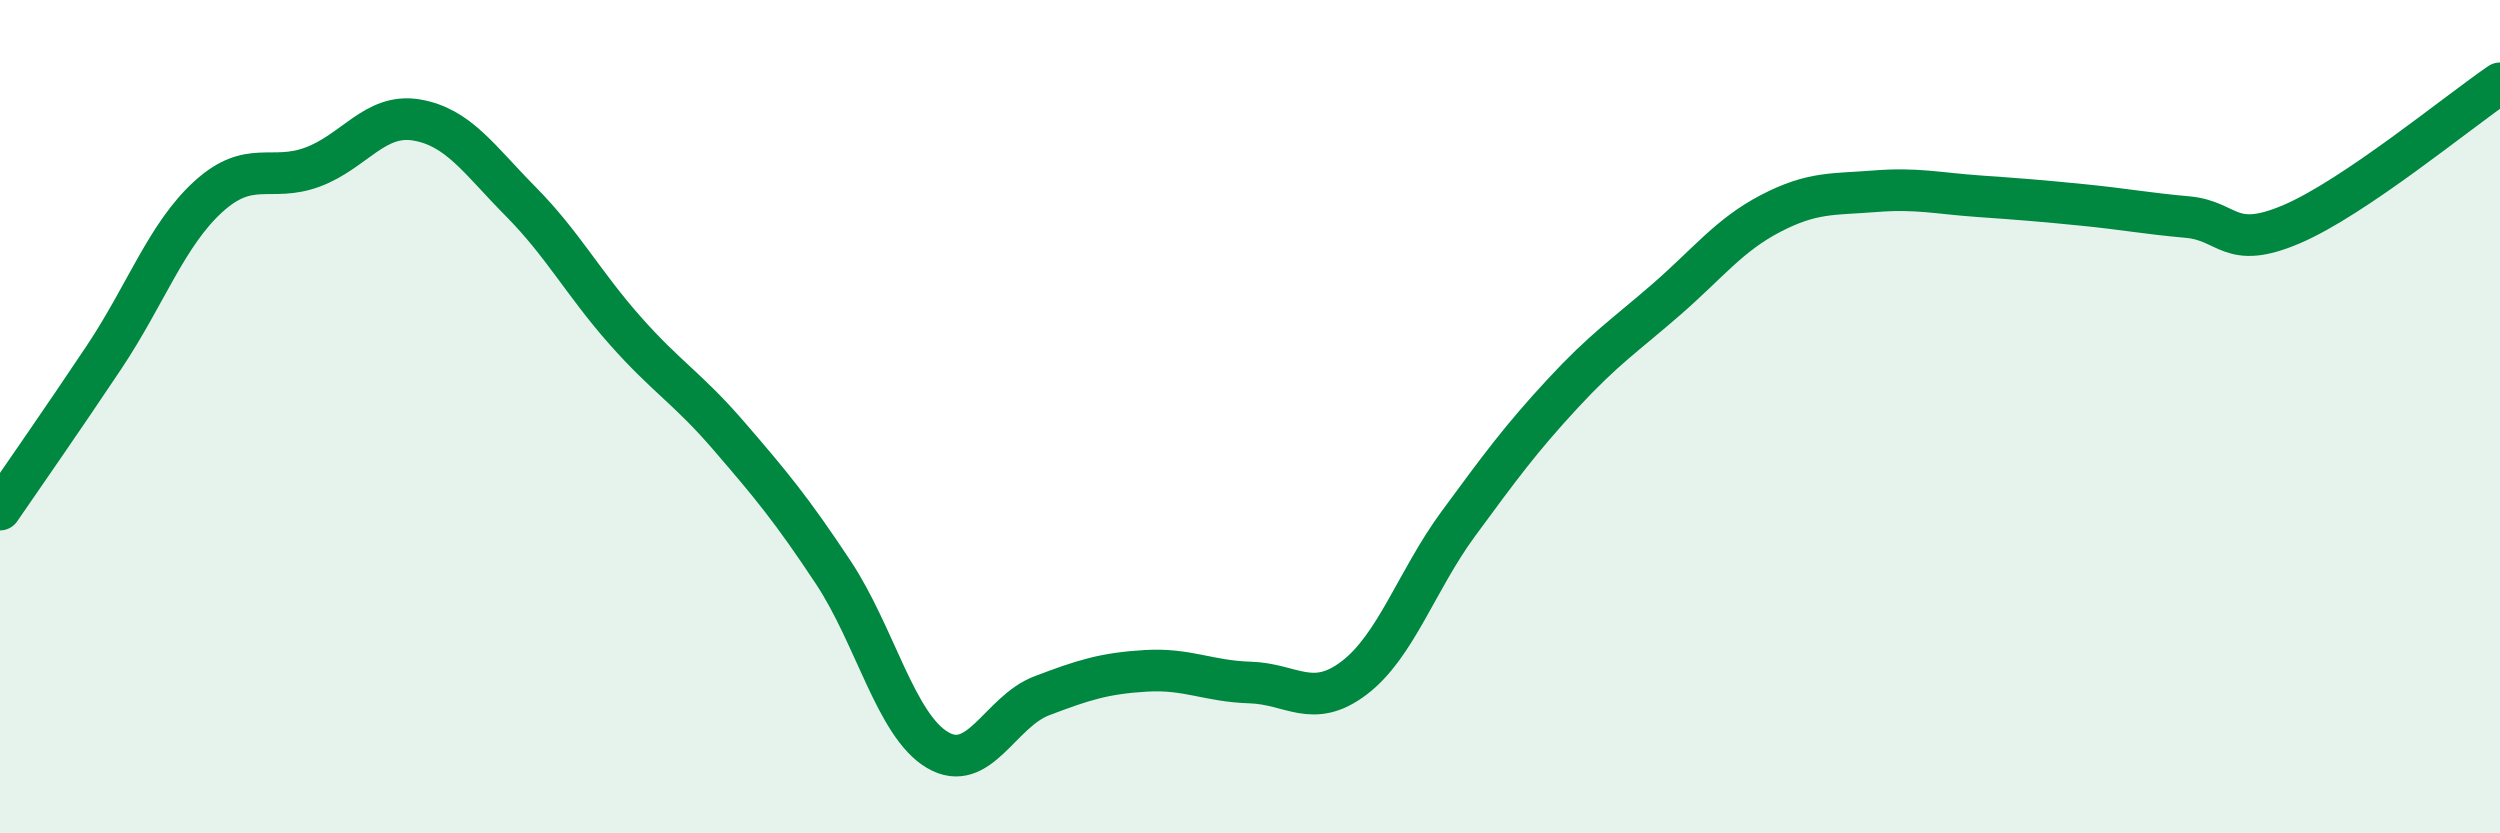
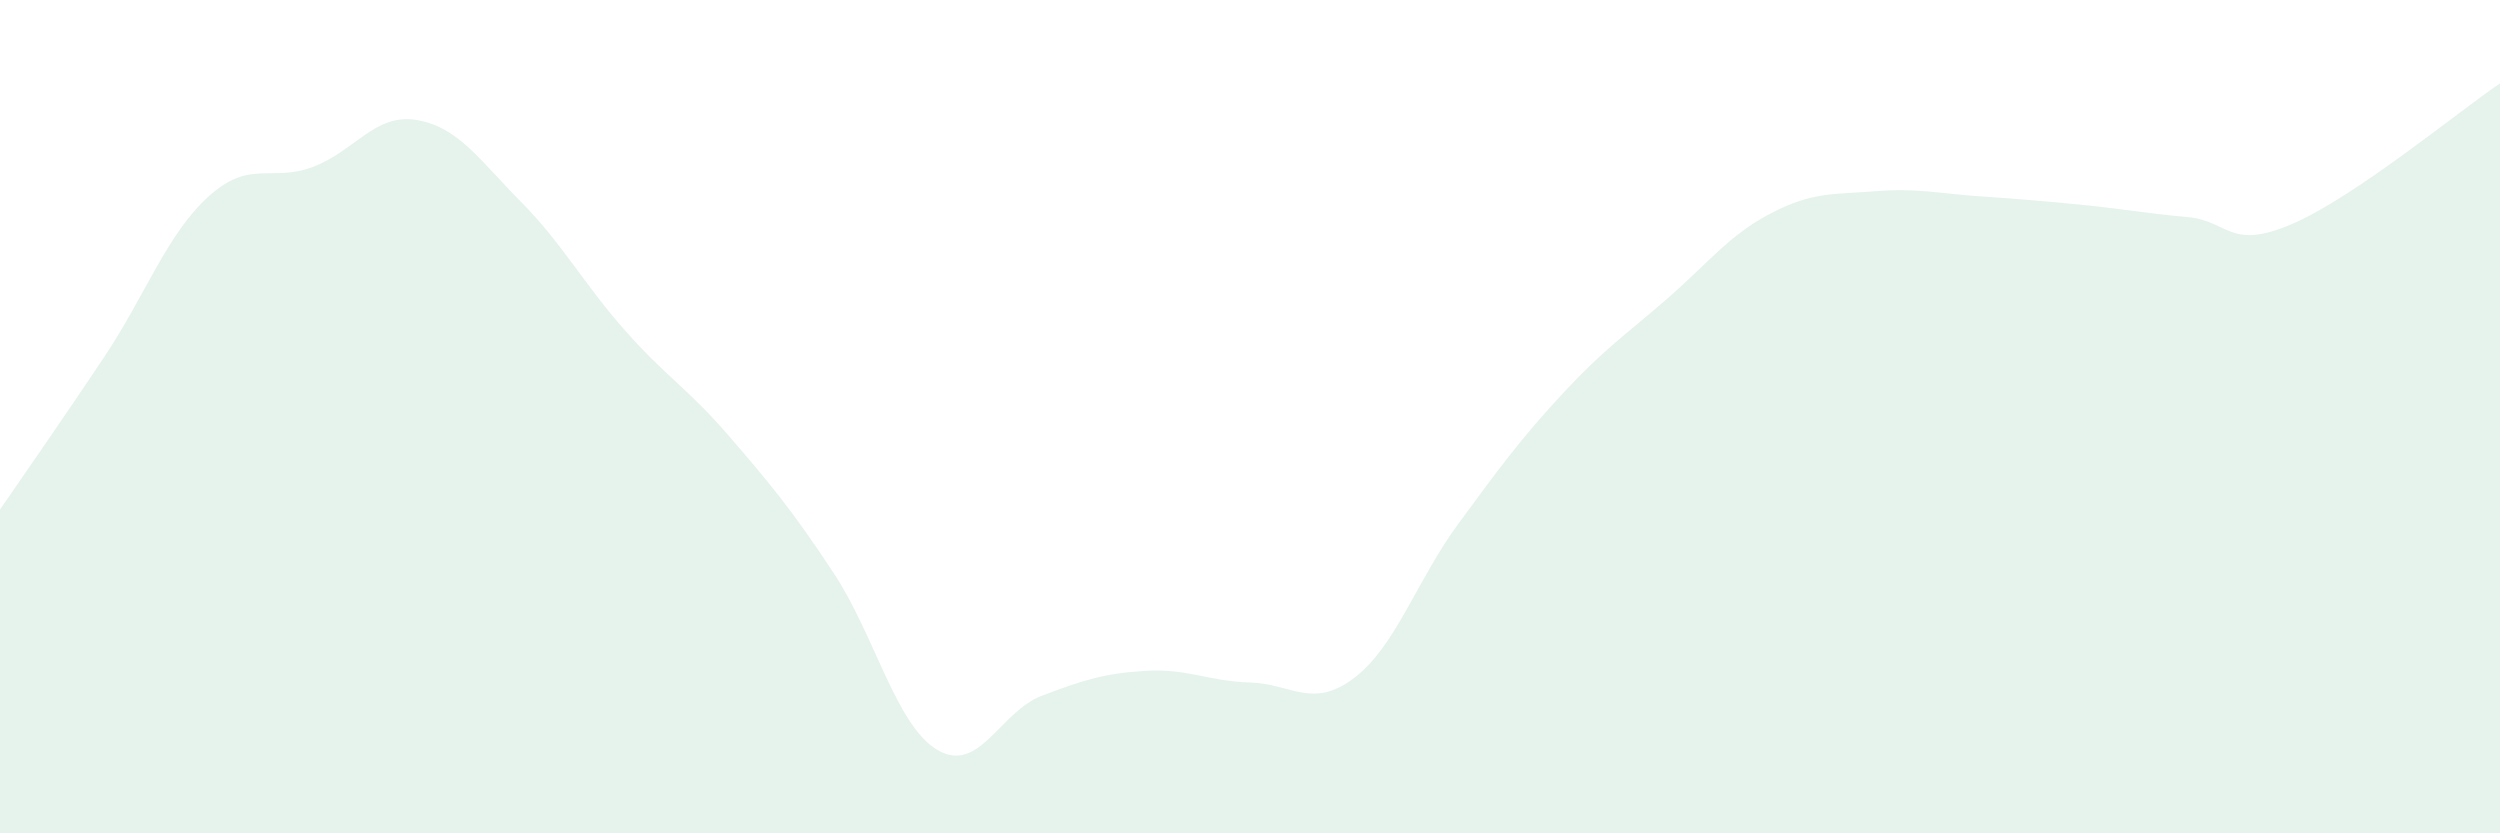
<svg xmlns="http://www.w3.org/2000/svg" width="60" height="20" viewBox="0 0 60 20">
  <path d="M 0,12.23 C 0.5,11.5 1.5,10.07 2.5,8.57 C 3.5,7.07 4,5.63 5,4.72 C 6,3.81 6.5,4.38 7.5,4.01 C 8.5,3.64 9,2.71 10,2.88 C 11,3.05 11.5,3.83 12.5,4.84 C 13.5,5.85 14,6.8 15,7.93 C 16,9.06 16.5,9.31 17.5,10.47 C 18.5,11.63 19,12.23 20,13.74 C 21,15.25 21.5,17.41 22.5,18 C 23.5,18.59 24,17.08 25,16.7 C 26,16.32 26.5,16.16 27.5,16.1 C 28.5,16.04 29,16.35 30,16.38 C 31,16.41 31.5,17.03 32.5,16.27 C 33.5,15.51 34,13.93 35,12.57 C 36,11.21 36.5,10.53 37.5,9.45 C 38.5,8.37 39,8.05 40,7.18 C 41,6.31 41.5,5.64 42.5,5.12 C 43.5,4.6 44,4.67 45,4.59 C 46,4.51 46.5,4.64 47.5,4.71 C 48.5,4.78 49,4.82 50,4.92 C 51,5.02 51.5,5.12 52.5,5.21 C 53.5,5.3 53.5,6.02 55,5.38 C 56.5,4.74 59,2.68 60,2L60 20L0 20Z" fill="#008740" opacity="0.1" stroke-linecap="round" stroke-linejoin="round" />
-   <path d="M 0,12.23 C 0.5,11.5 1.5,10.07 2.5,8.57 C 3.5,7.07 4,5.63 5,4.72 C 6,3.81 6.5,4.38 7.5,4.01 C 8.5,3.64 9,2.71 10,2.88 C 11,3.05 11.5,3.83 12.5,4.84 C 13.5,5.85 14,6.8 15,7.93 C 16,9.06 16.5,9.31 17.5,10.47 C 18.5,11.63 19,12.23 20,13.74 C 21,15.25 21.5,17.41 22.5,18 C 23.5,18.59 24,17.08 25,16.7 C 26,16.32 26.5,16.16 27.5,16.1 C 28.5,16.04 29,16.35 30,16.38 C 31,16.41 31.5,17.03 32.5,16.27 C 33.5,15.51 34,13.93 35,12.57 C 36,11.21 36.5,10.53 37.5,9.45 C 38.5,8.37 39,8.05 40,7.18 C 41,6.31 41.5,5.64 42.5,5.12 C 43.5,4.6 44,4.67 45,4.59 C 46,4.51 46.5,4.64 47.5,4.71 C 48.5,4.78 49,4.82 50,4.92 C 51,5.02 51.5,5.12 52.5,5.21 C 53.5,5.3 53.5,6.02 55,5.38 C 56.5,4.74 59,2.68 60,2" stroke="#008740" stroke-width="1" fill="none" stroke-linecap="round" stroke-linejoin="round" />
</svg>